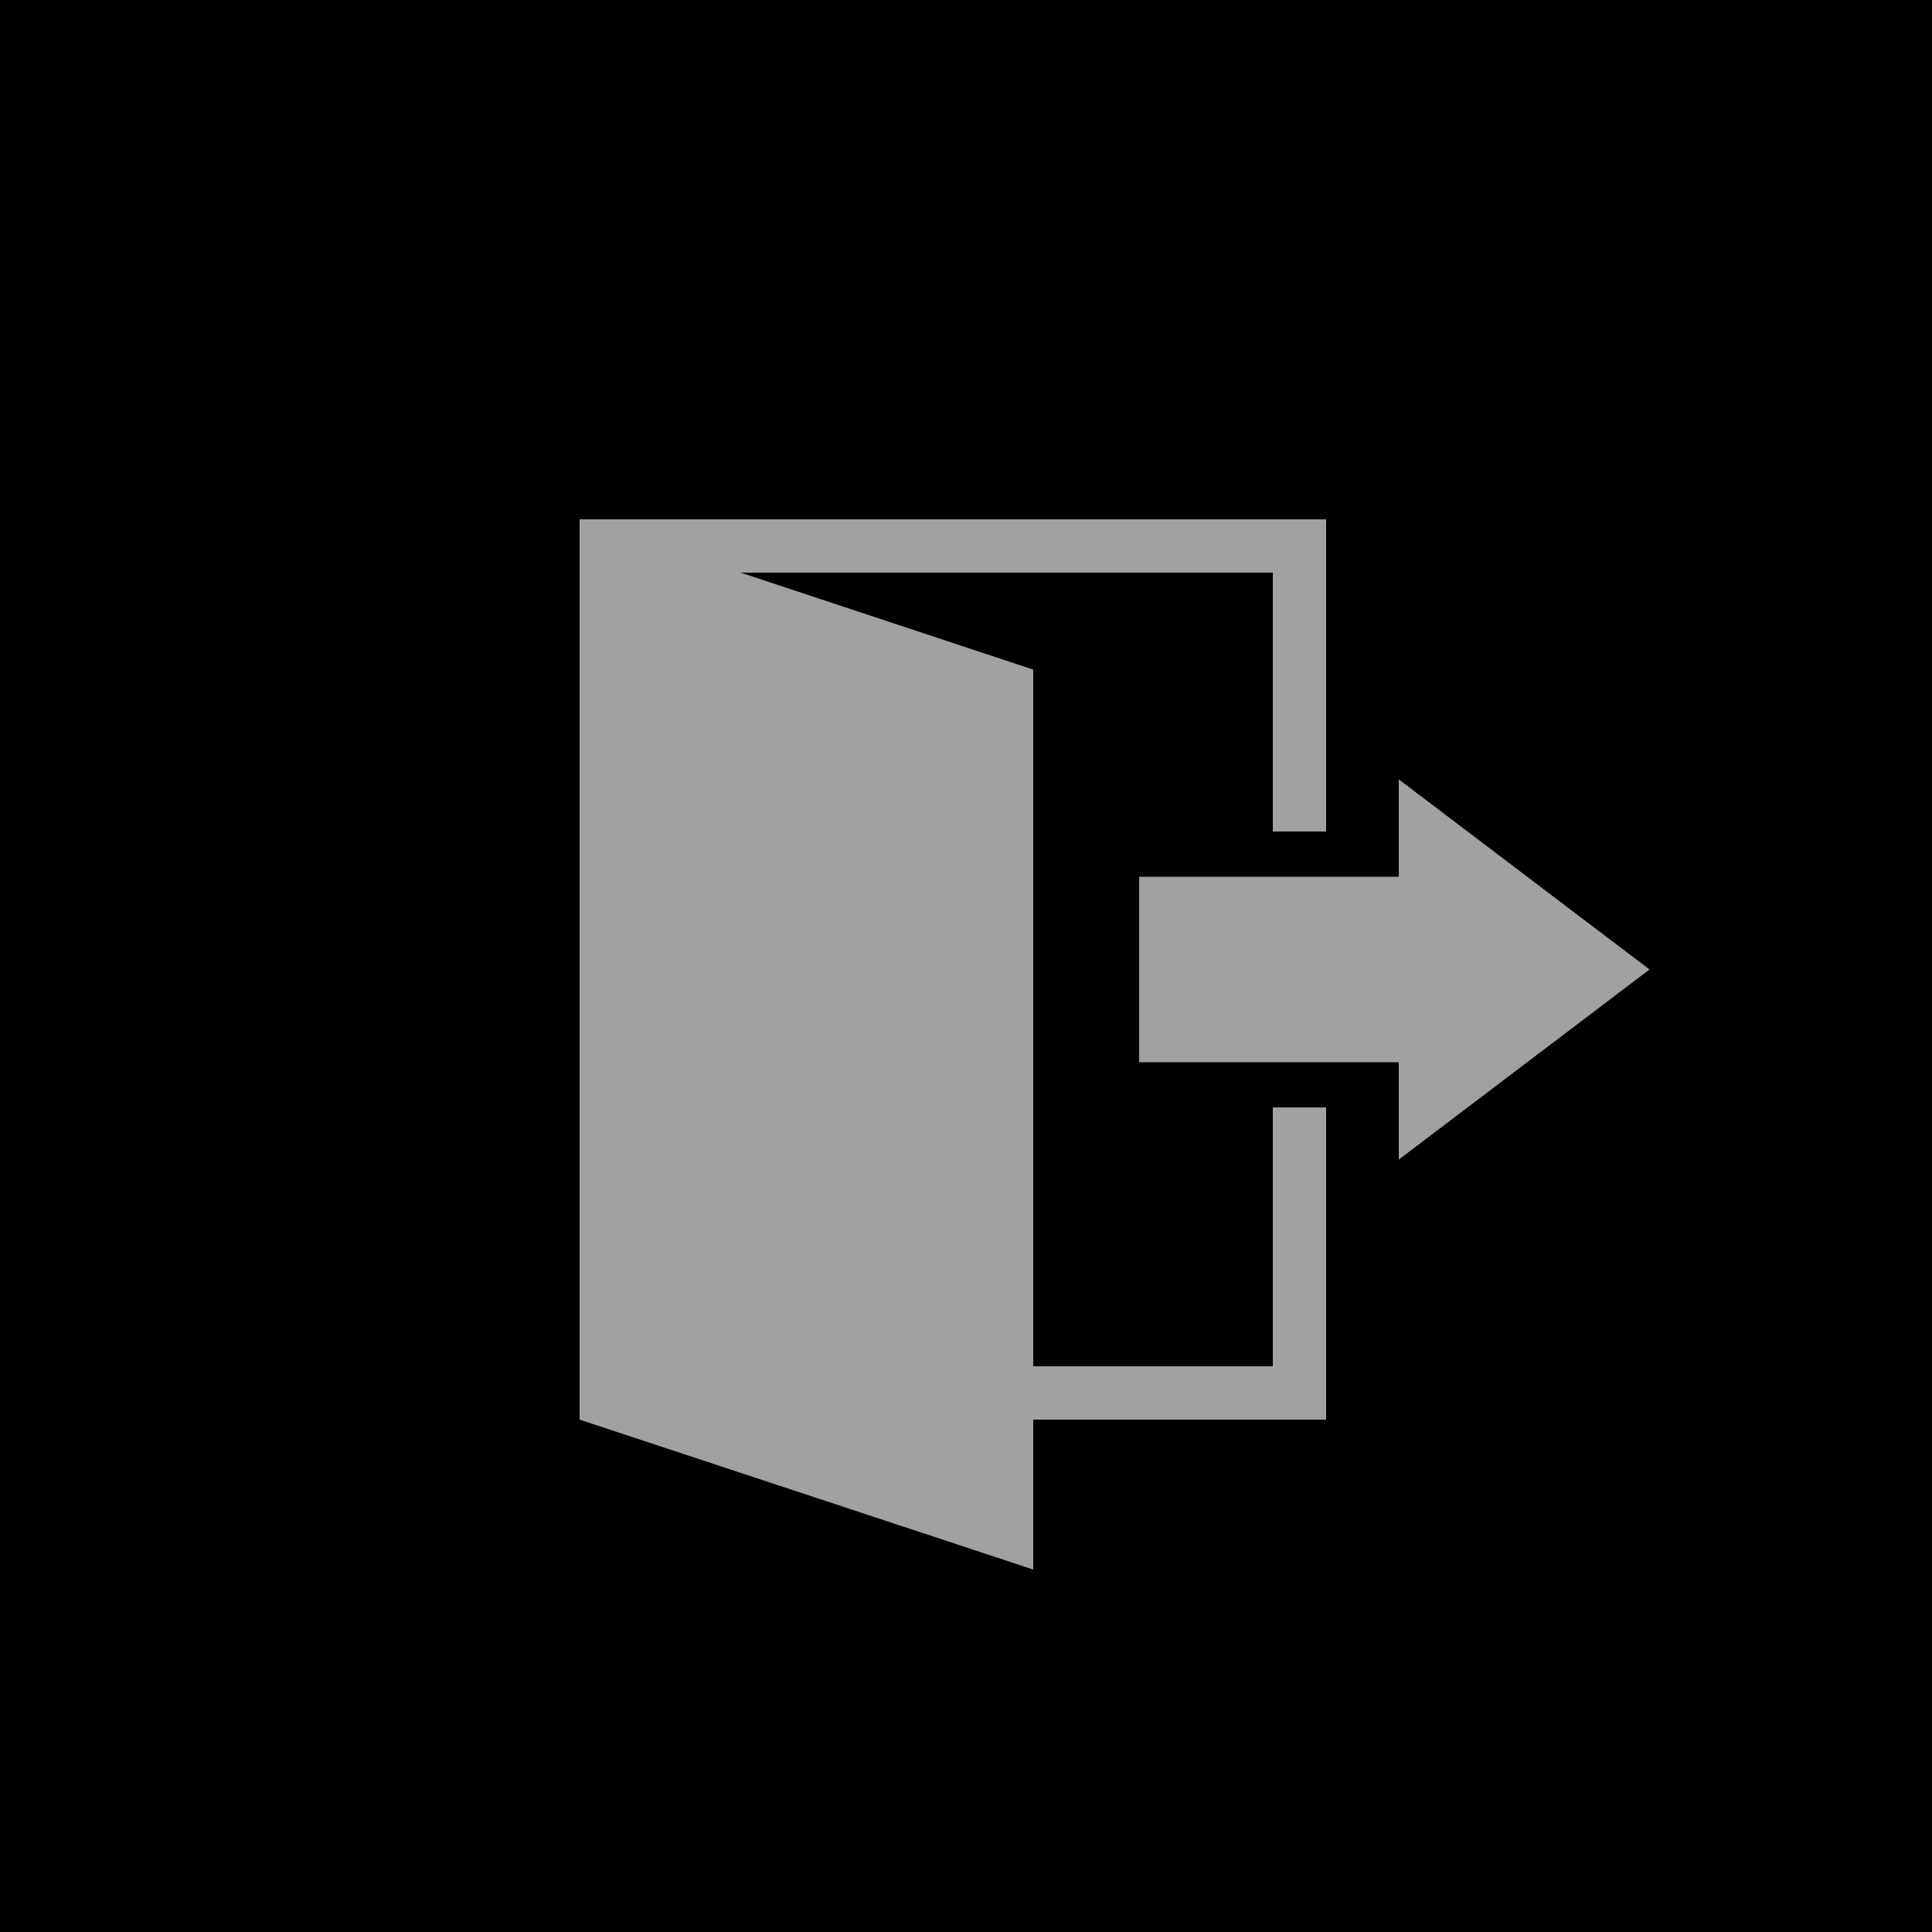
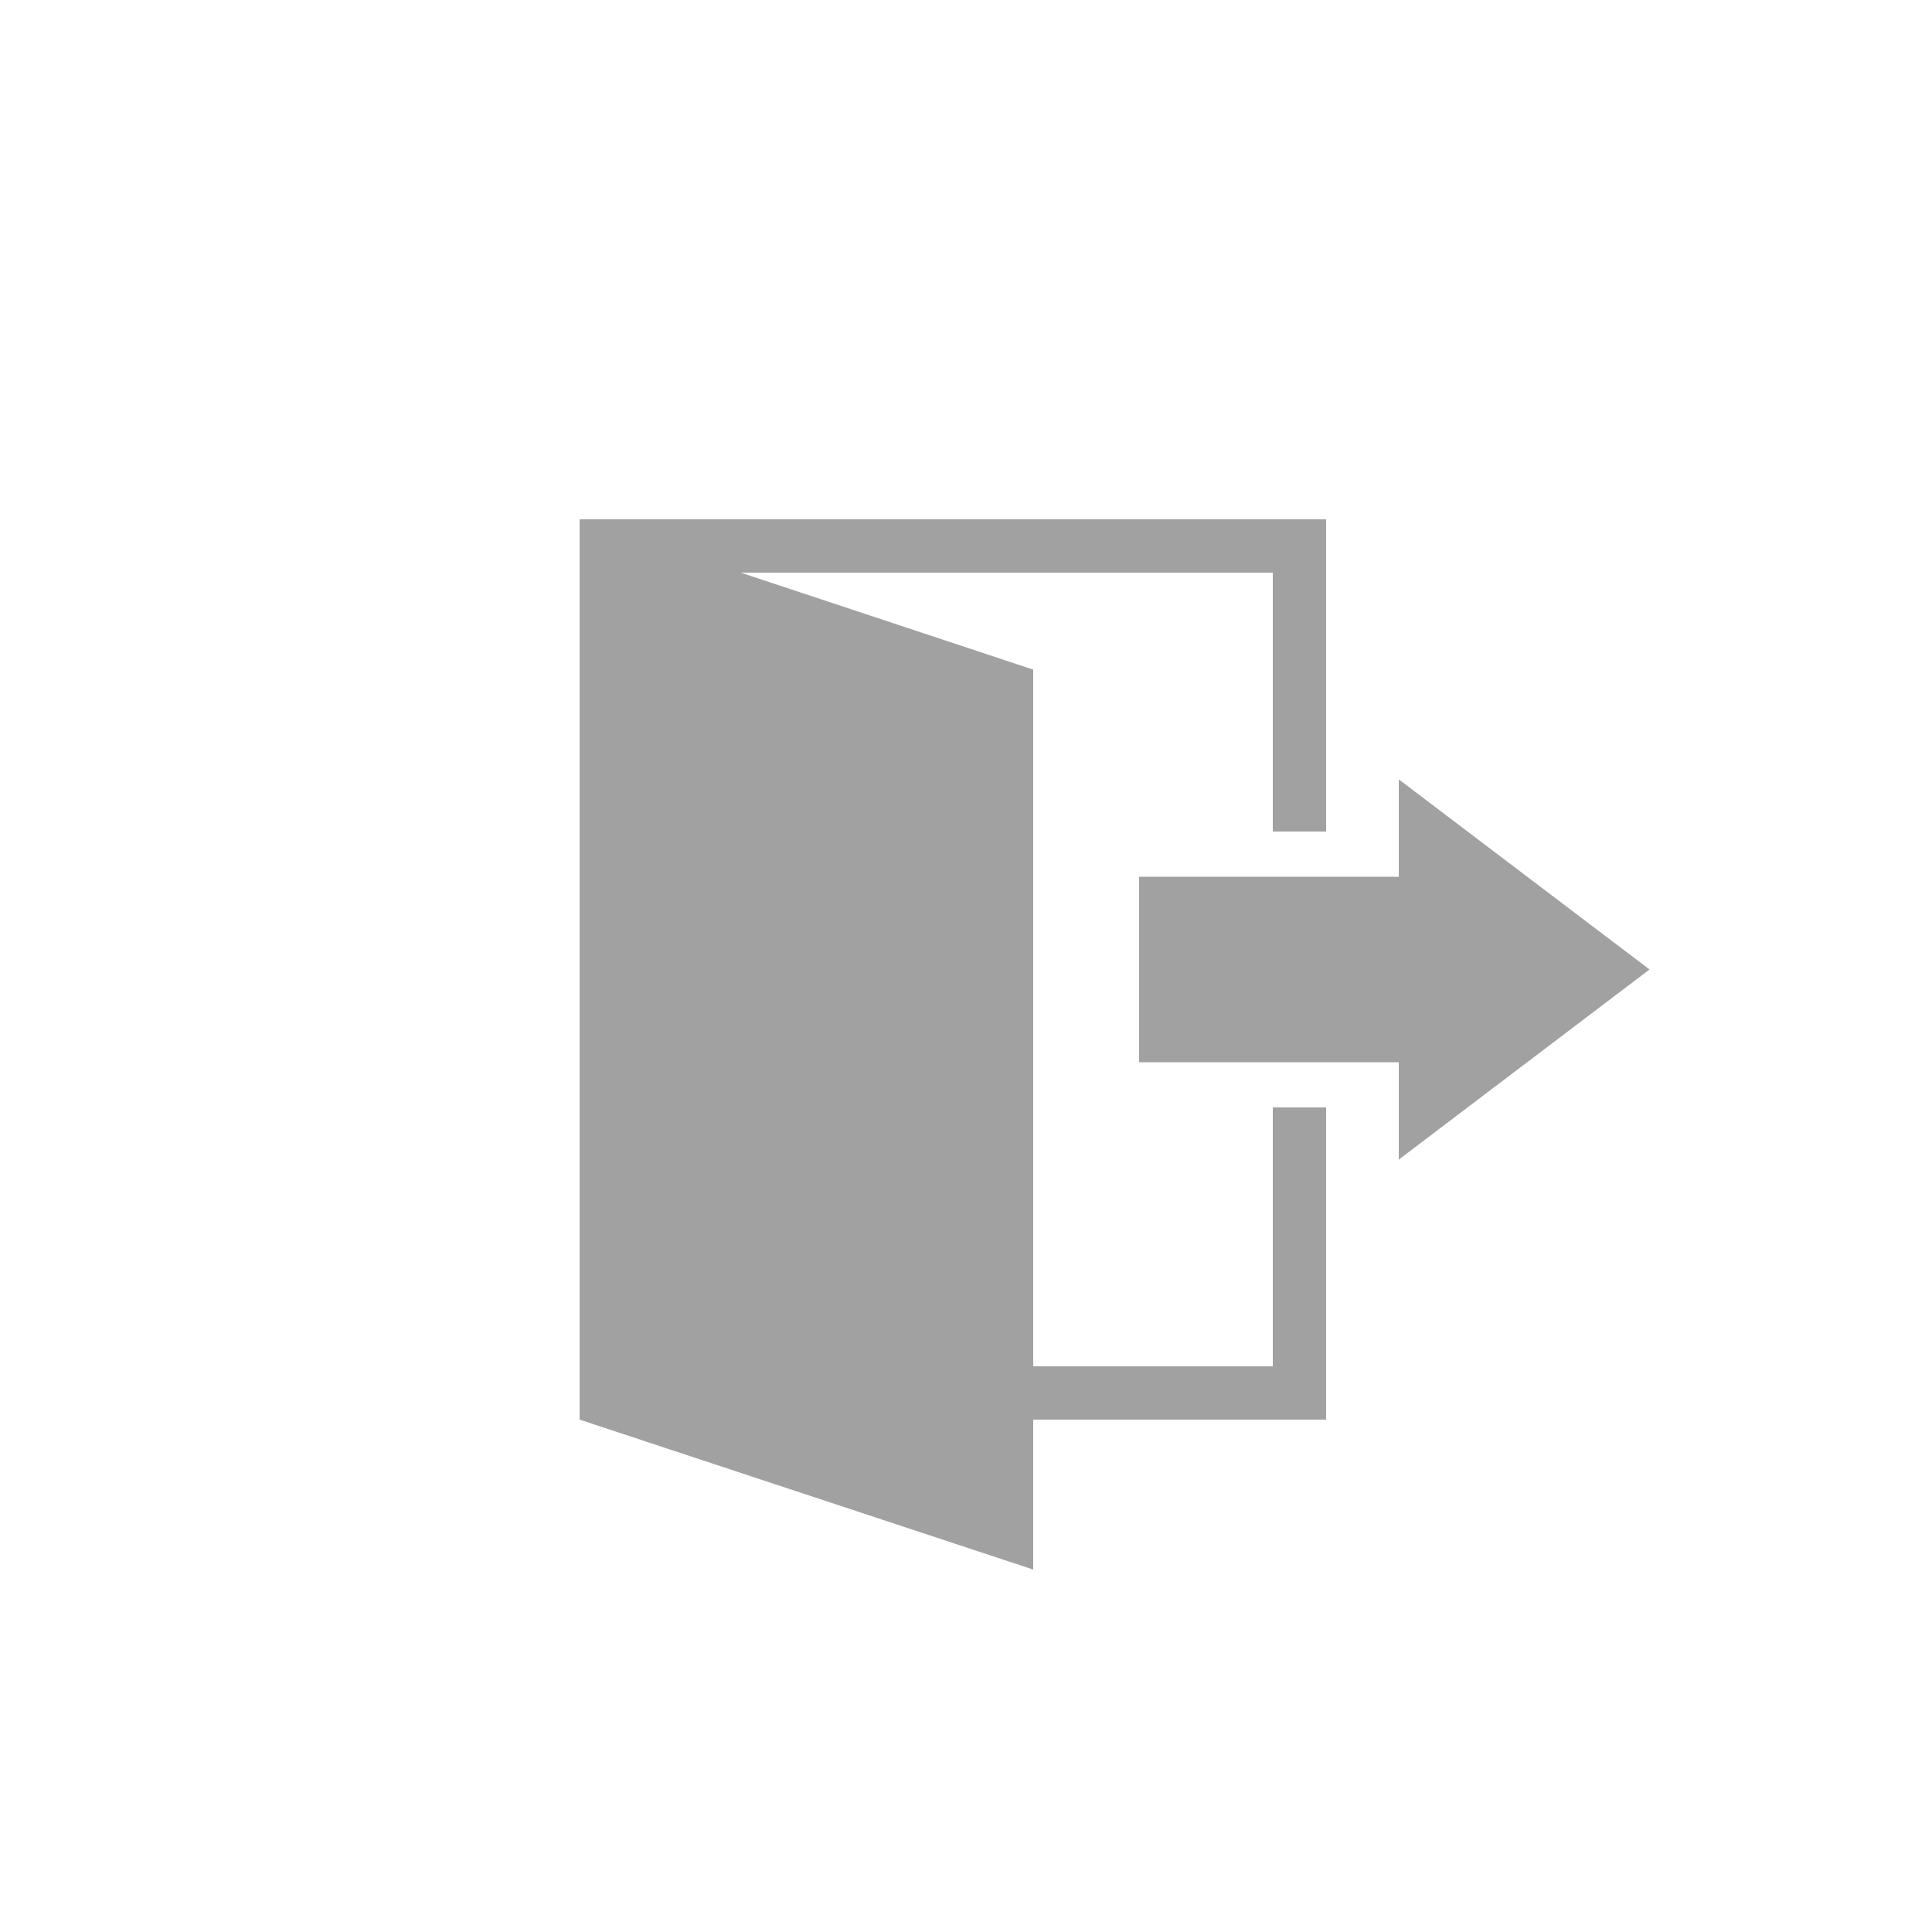
<svg xmlns="http://www.w3.org/2000/svg" id="_レイヤー_1" viewBox="0 0 50 50">
  <defs>
    <style>.cls-1,.cls-2{stroke-width:0px;}.cls-2{fill:#a1a1a1;}</style>
  </defs>
-   <rect class="cls-1" width="50" height="50" />
  <polygon class="cls-2" points="42.69 25.09 36.2 20.17 36.2 22.69 29.48 22.69 29.48 27.49 36.2 27.49 36.2 30.01 42.69 25.09" />
  <polygon class="cls-2" points="32.94 35.36 26.74 35.36 26.74 17.33 19.17 14.82 32.94 14.82 32.94 21.52 34.32 21.52 34.32 13.44 15 13.44 15 36.74 26.74 40.62 26.74 36.74 34.32 36.74 34.32 28.66 32.94 28.66 32.94 35.36" />
</svg>